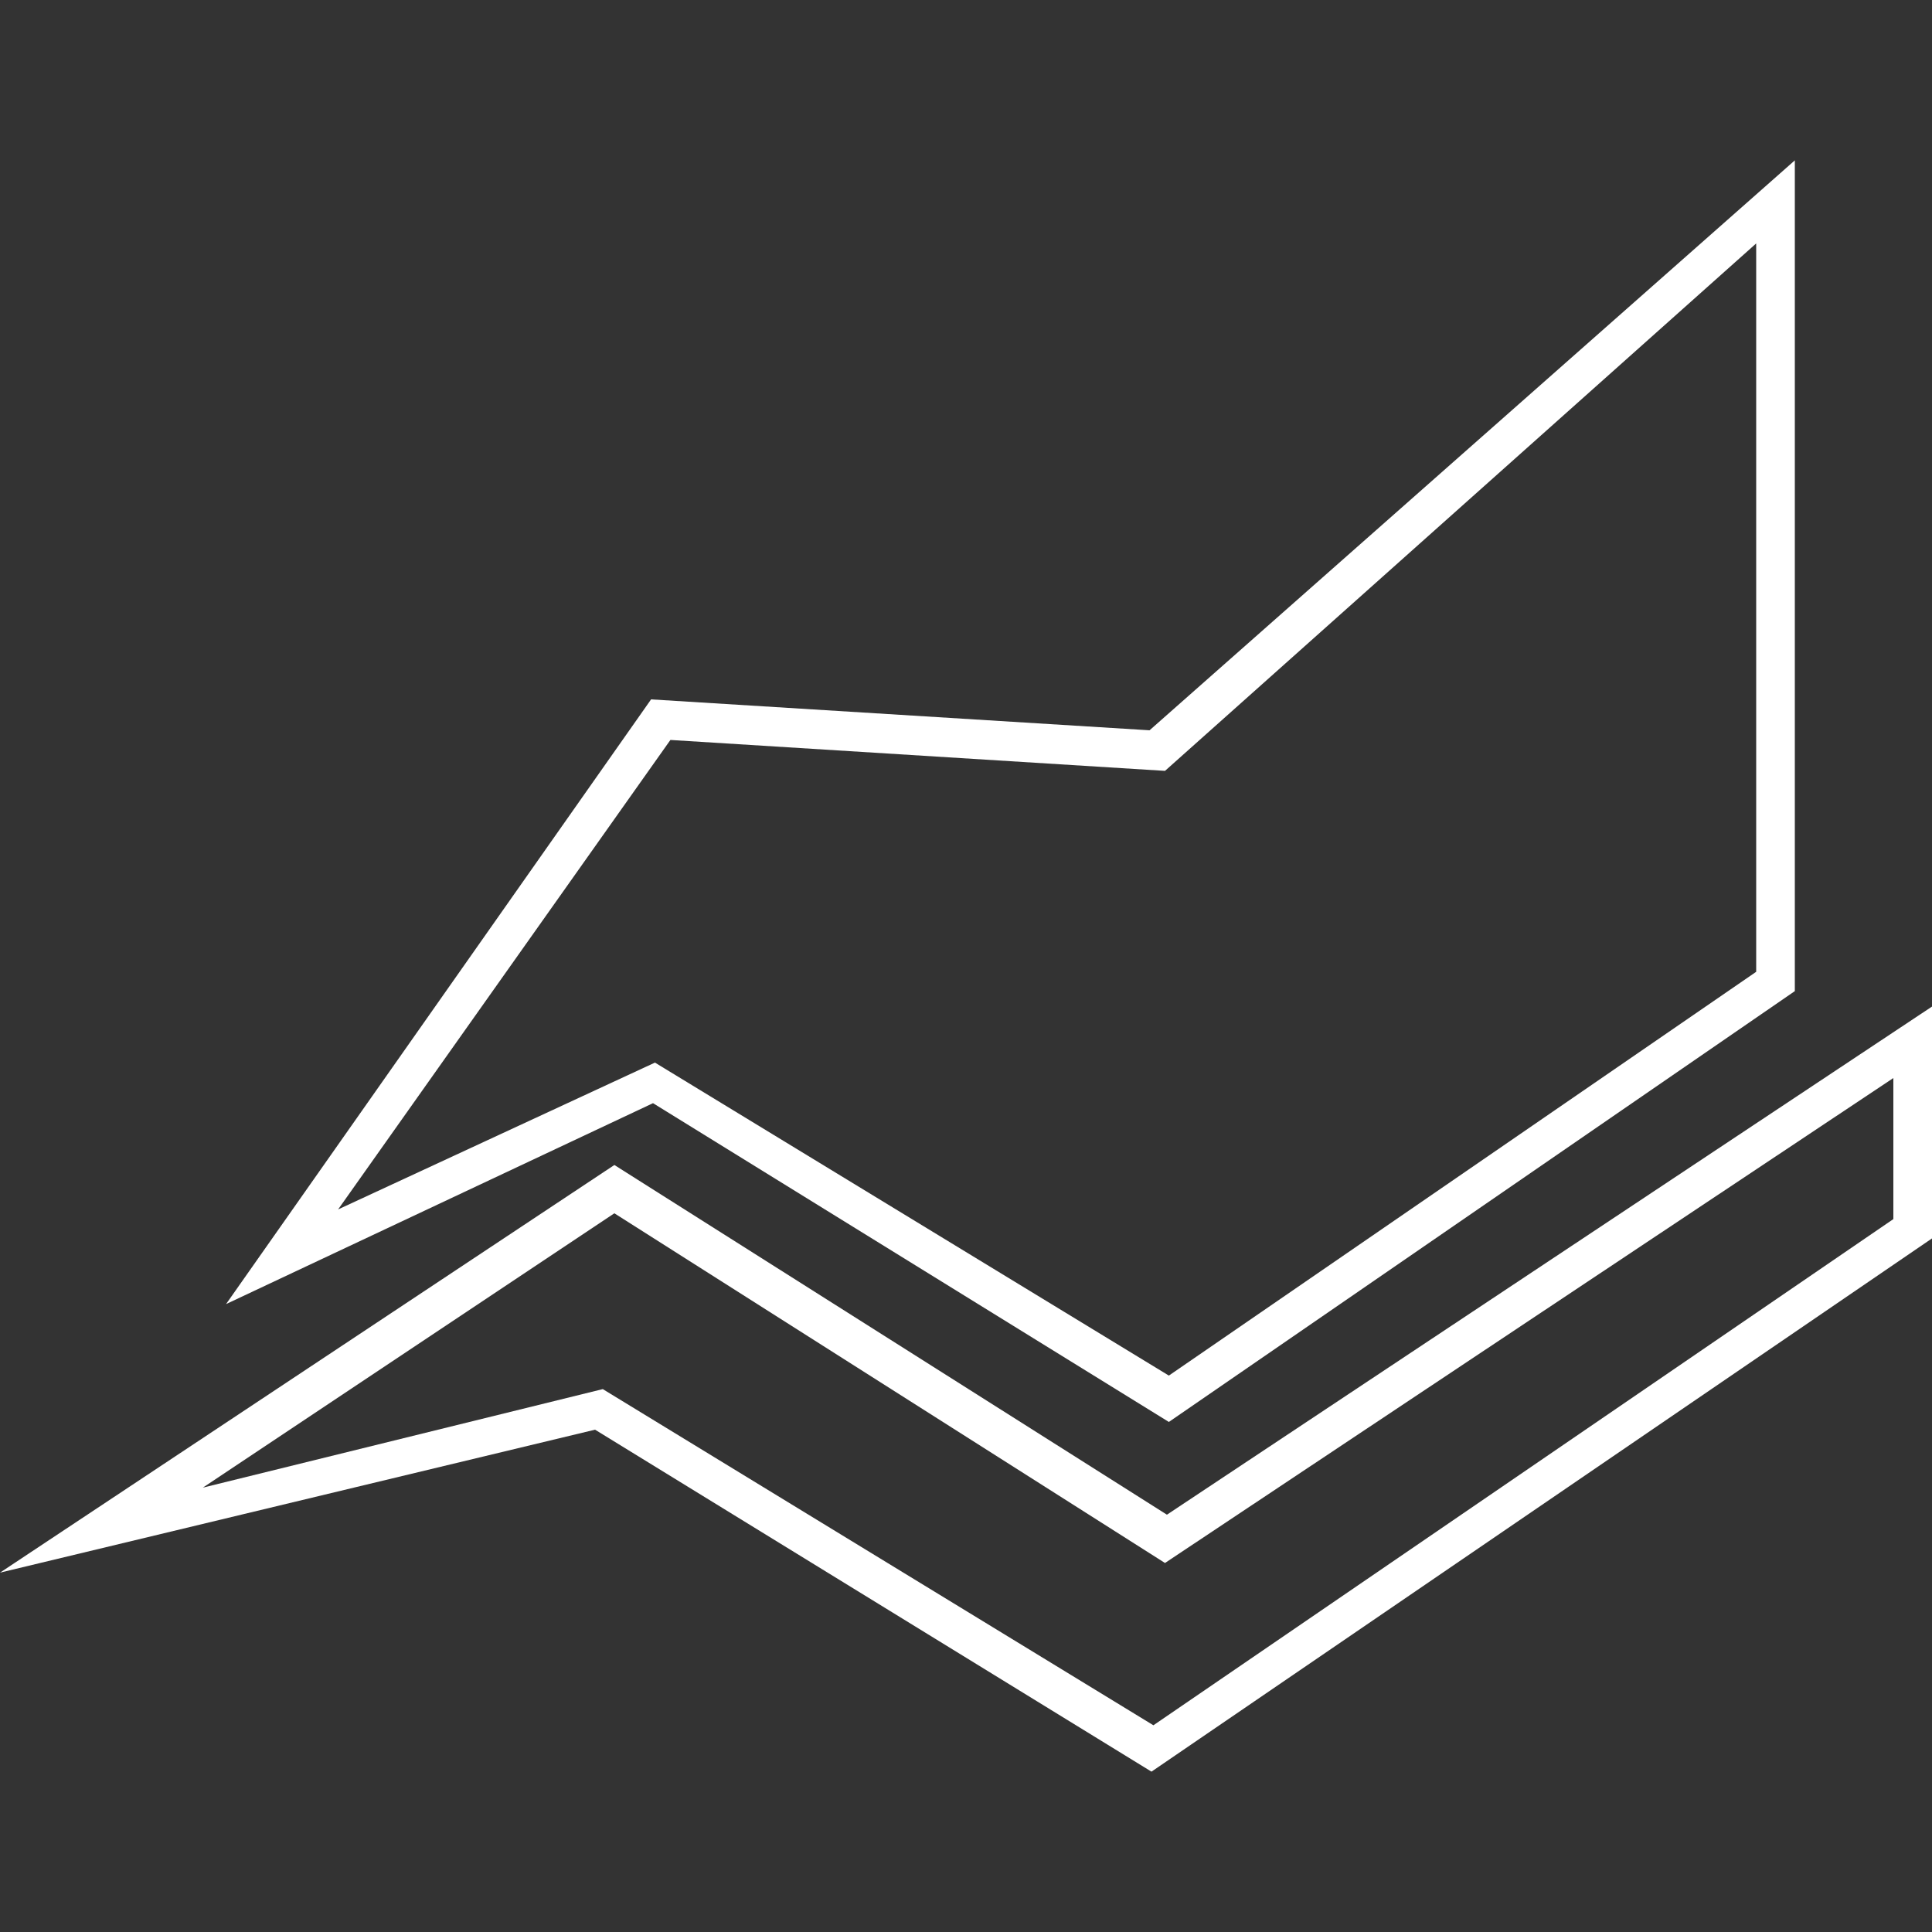
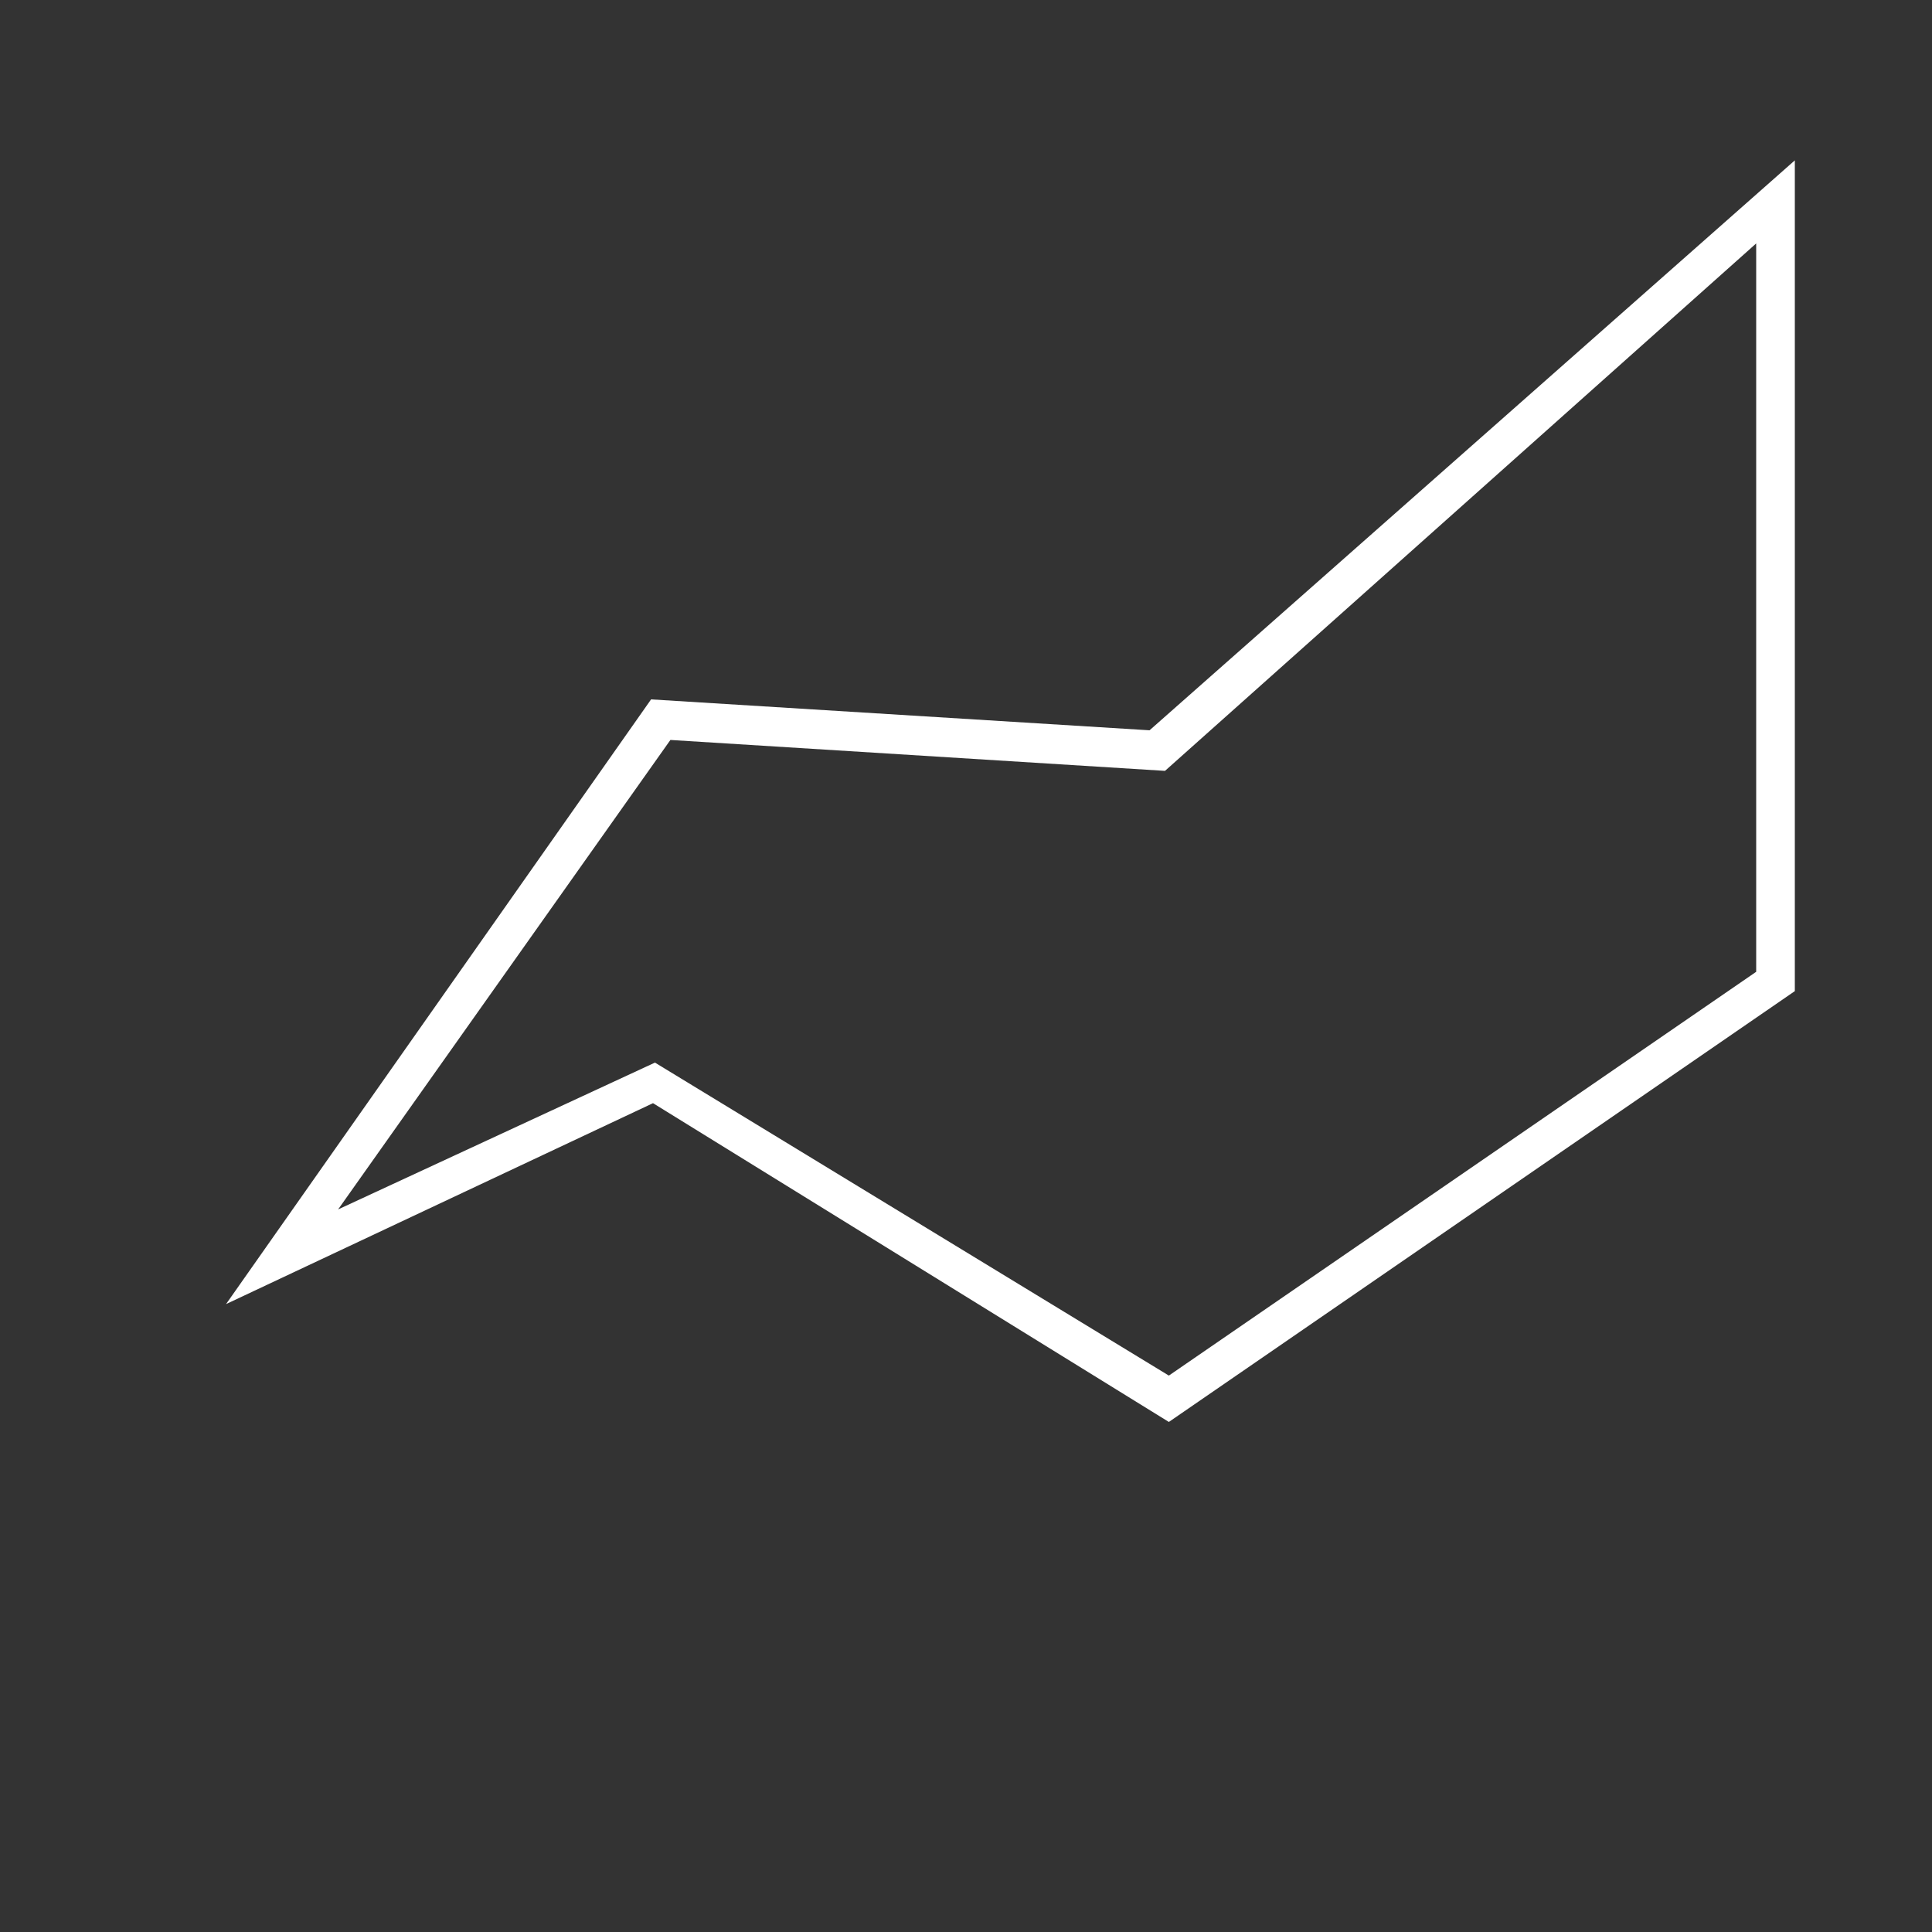
<svg xmlns="http://www.w3.org/2000/svg" version="1.1" id="Layer_1" x="0px" y="0px" viewBox="0 0 100 100" style="enable-background:new 0 0 100 100;" xml:space="preserve">
  <rect x="0" y="0" width="100" height="100" fill="#333333" stroke="none" />
  <style type="text/css">
	.st0{fill:#FFFFFF;}
</style>
  <title>Micro_finance-outline</title>
  <g>
    <path class="st0" d="M60.5,73.6l32.4-22.3v-43L59.5,37.8l-25.8-1.6l-22,31.3l22.1-10.4L60.5,73.6z M34.7,38.3l25.6,1.6l30.6-27.3   v37.7L60.5,71.2L33.9,55l-16.4,7.6L34.7,38.3z" />
-     <path class="st0" d="M60.4,78.4L31.8,60.3L0,81.4L30.8,74l28.8,17.7L100,64.1v-12L60.4,78.4z M98,63.1L59.7,89.3L31.2,71.9L10.5,77   l21.3-14.2l28.5,18.1L98,55.8C98,55.8,98,63.1,98,63.1z" />
  </g>
</svg>